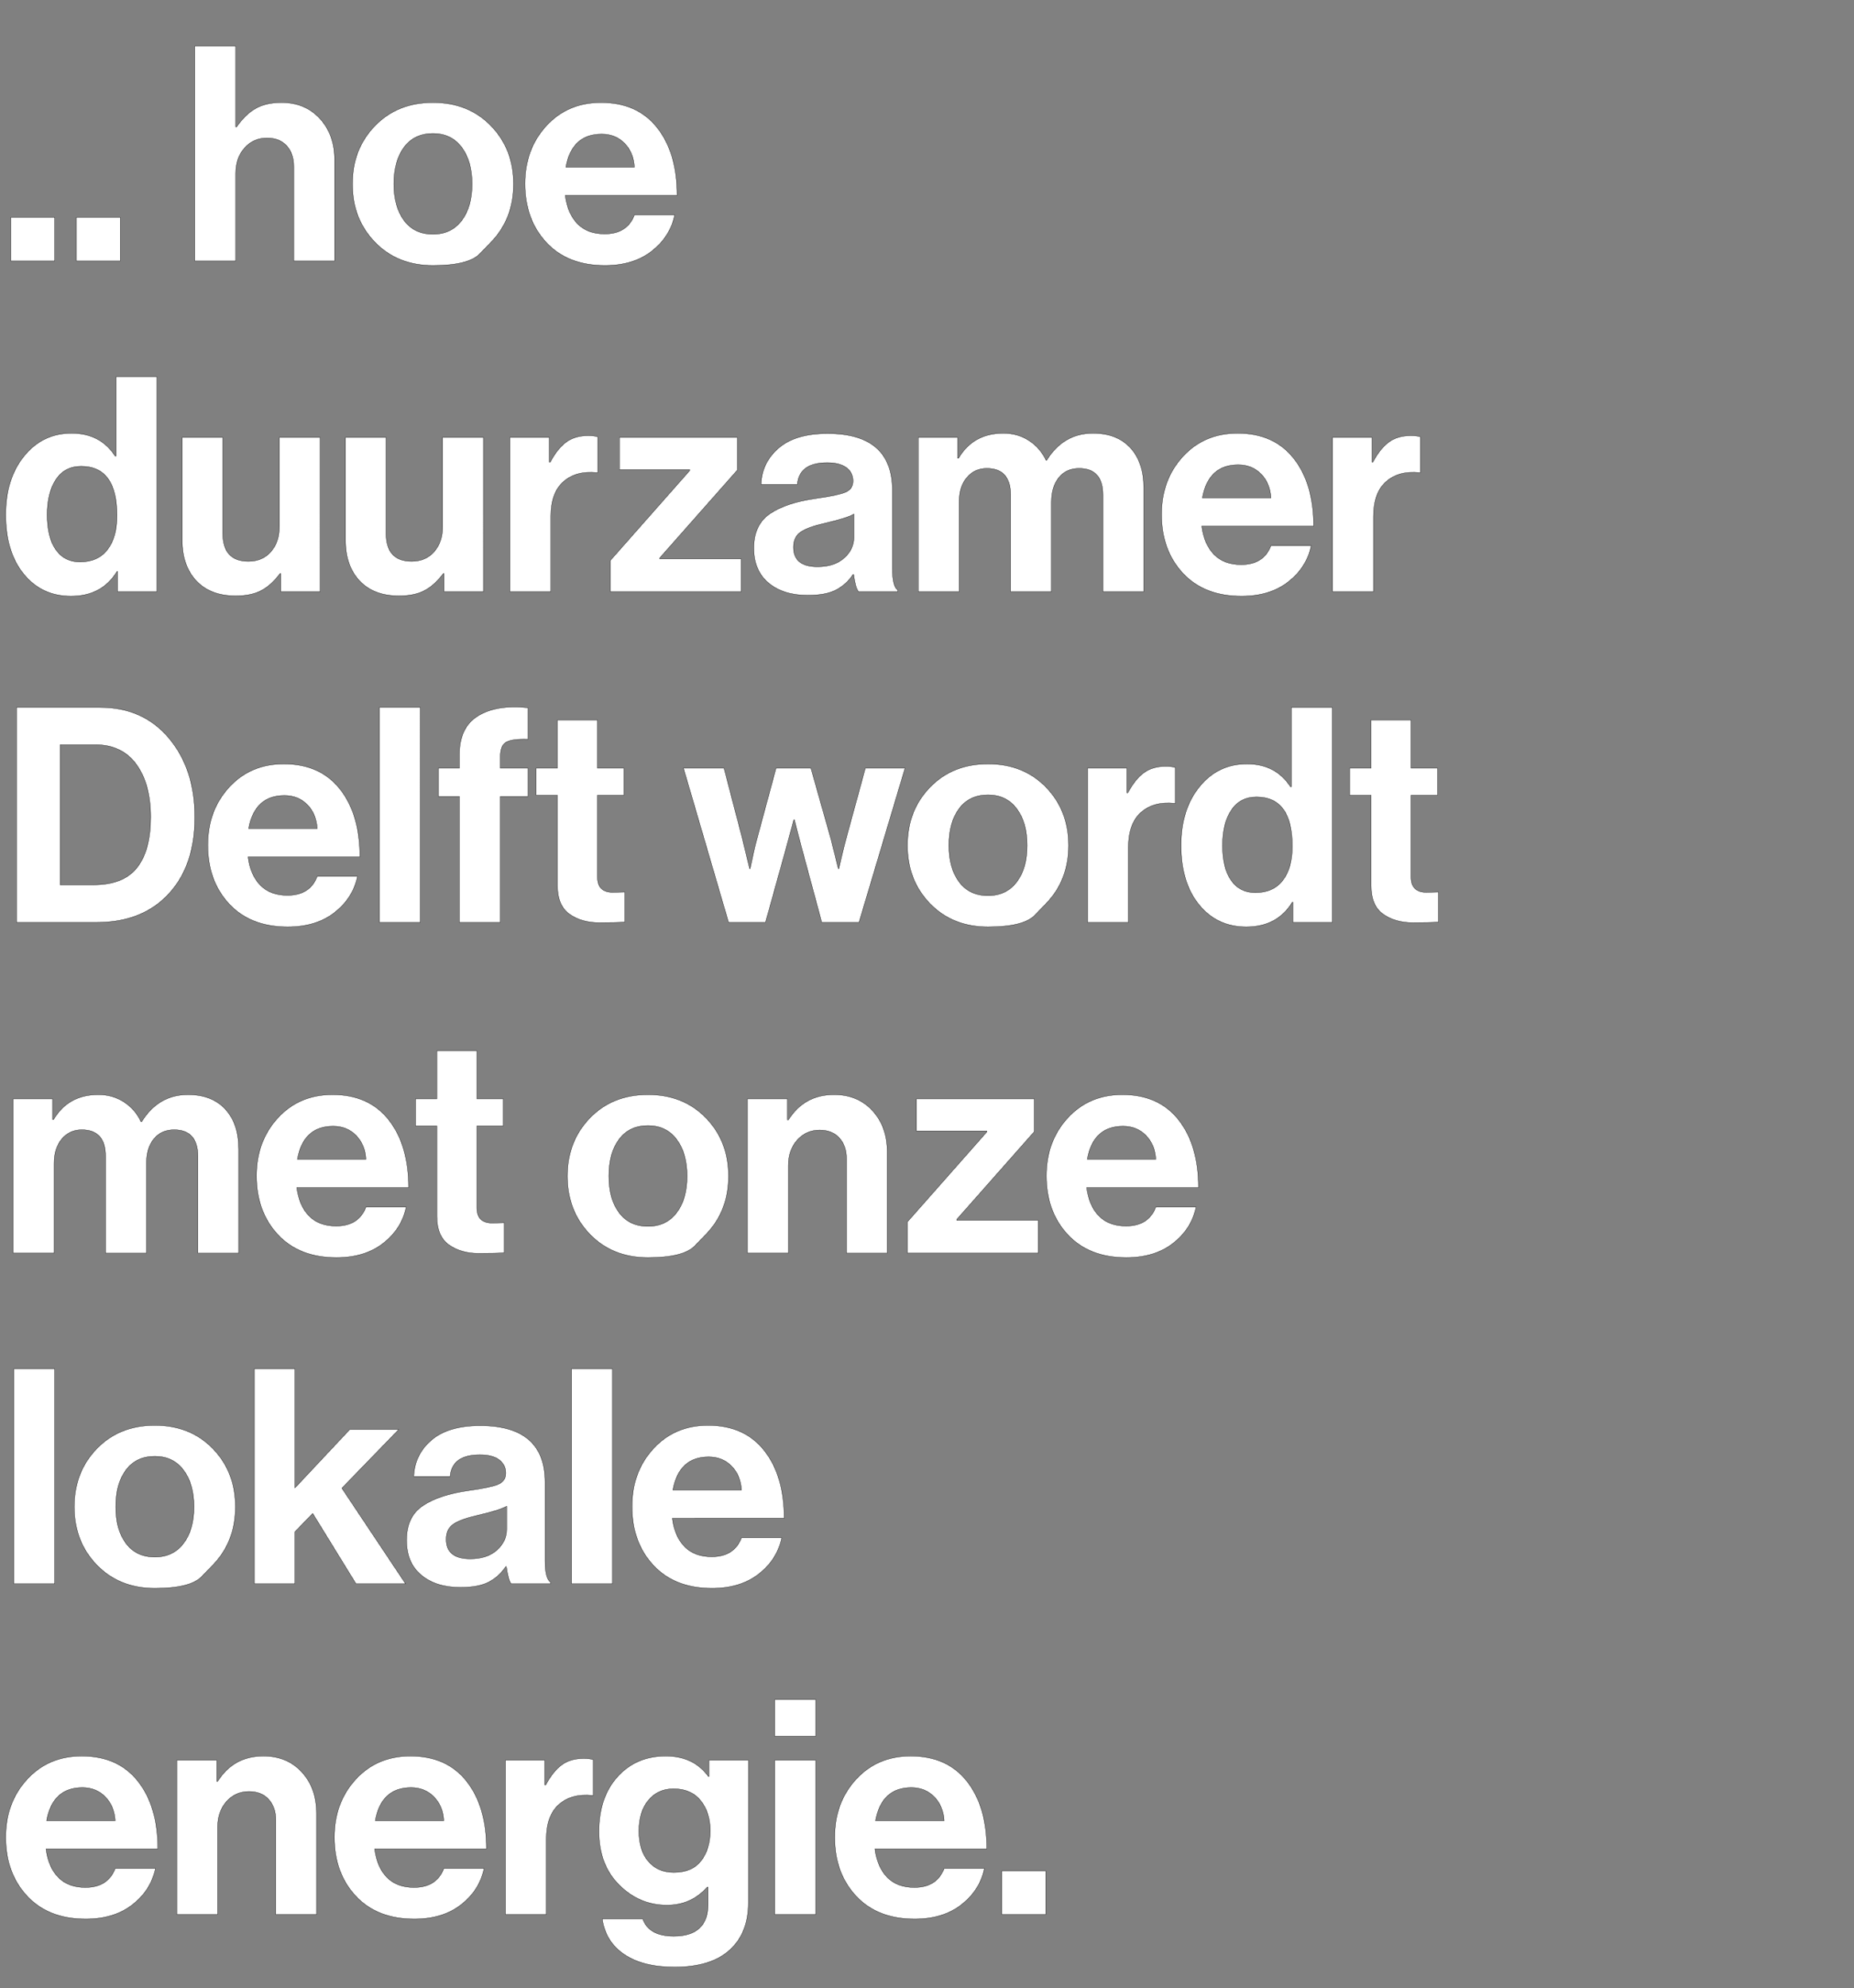
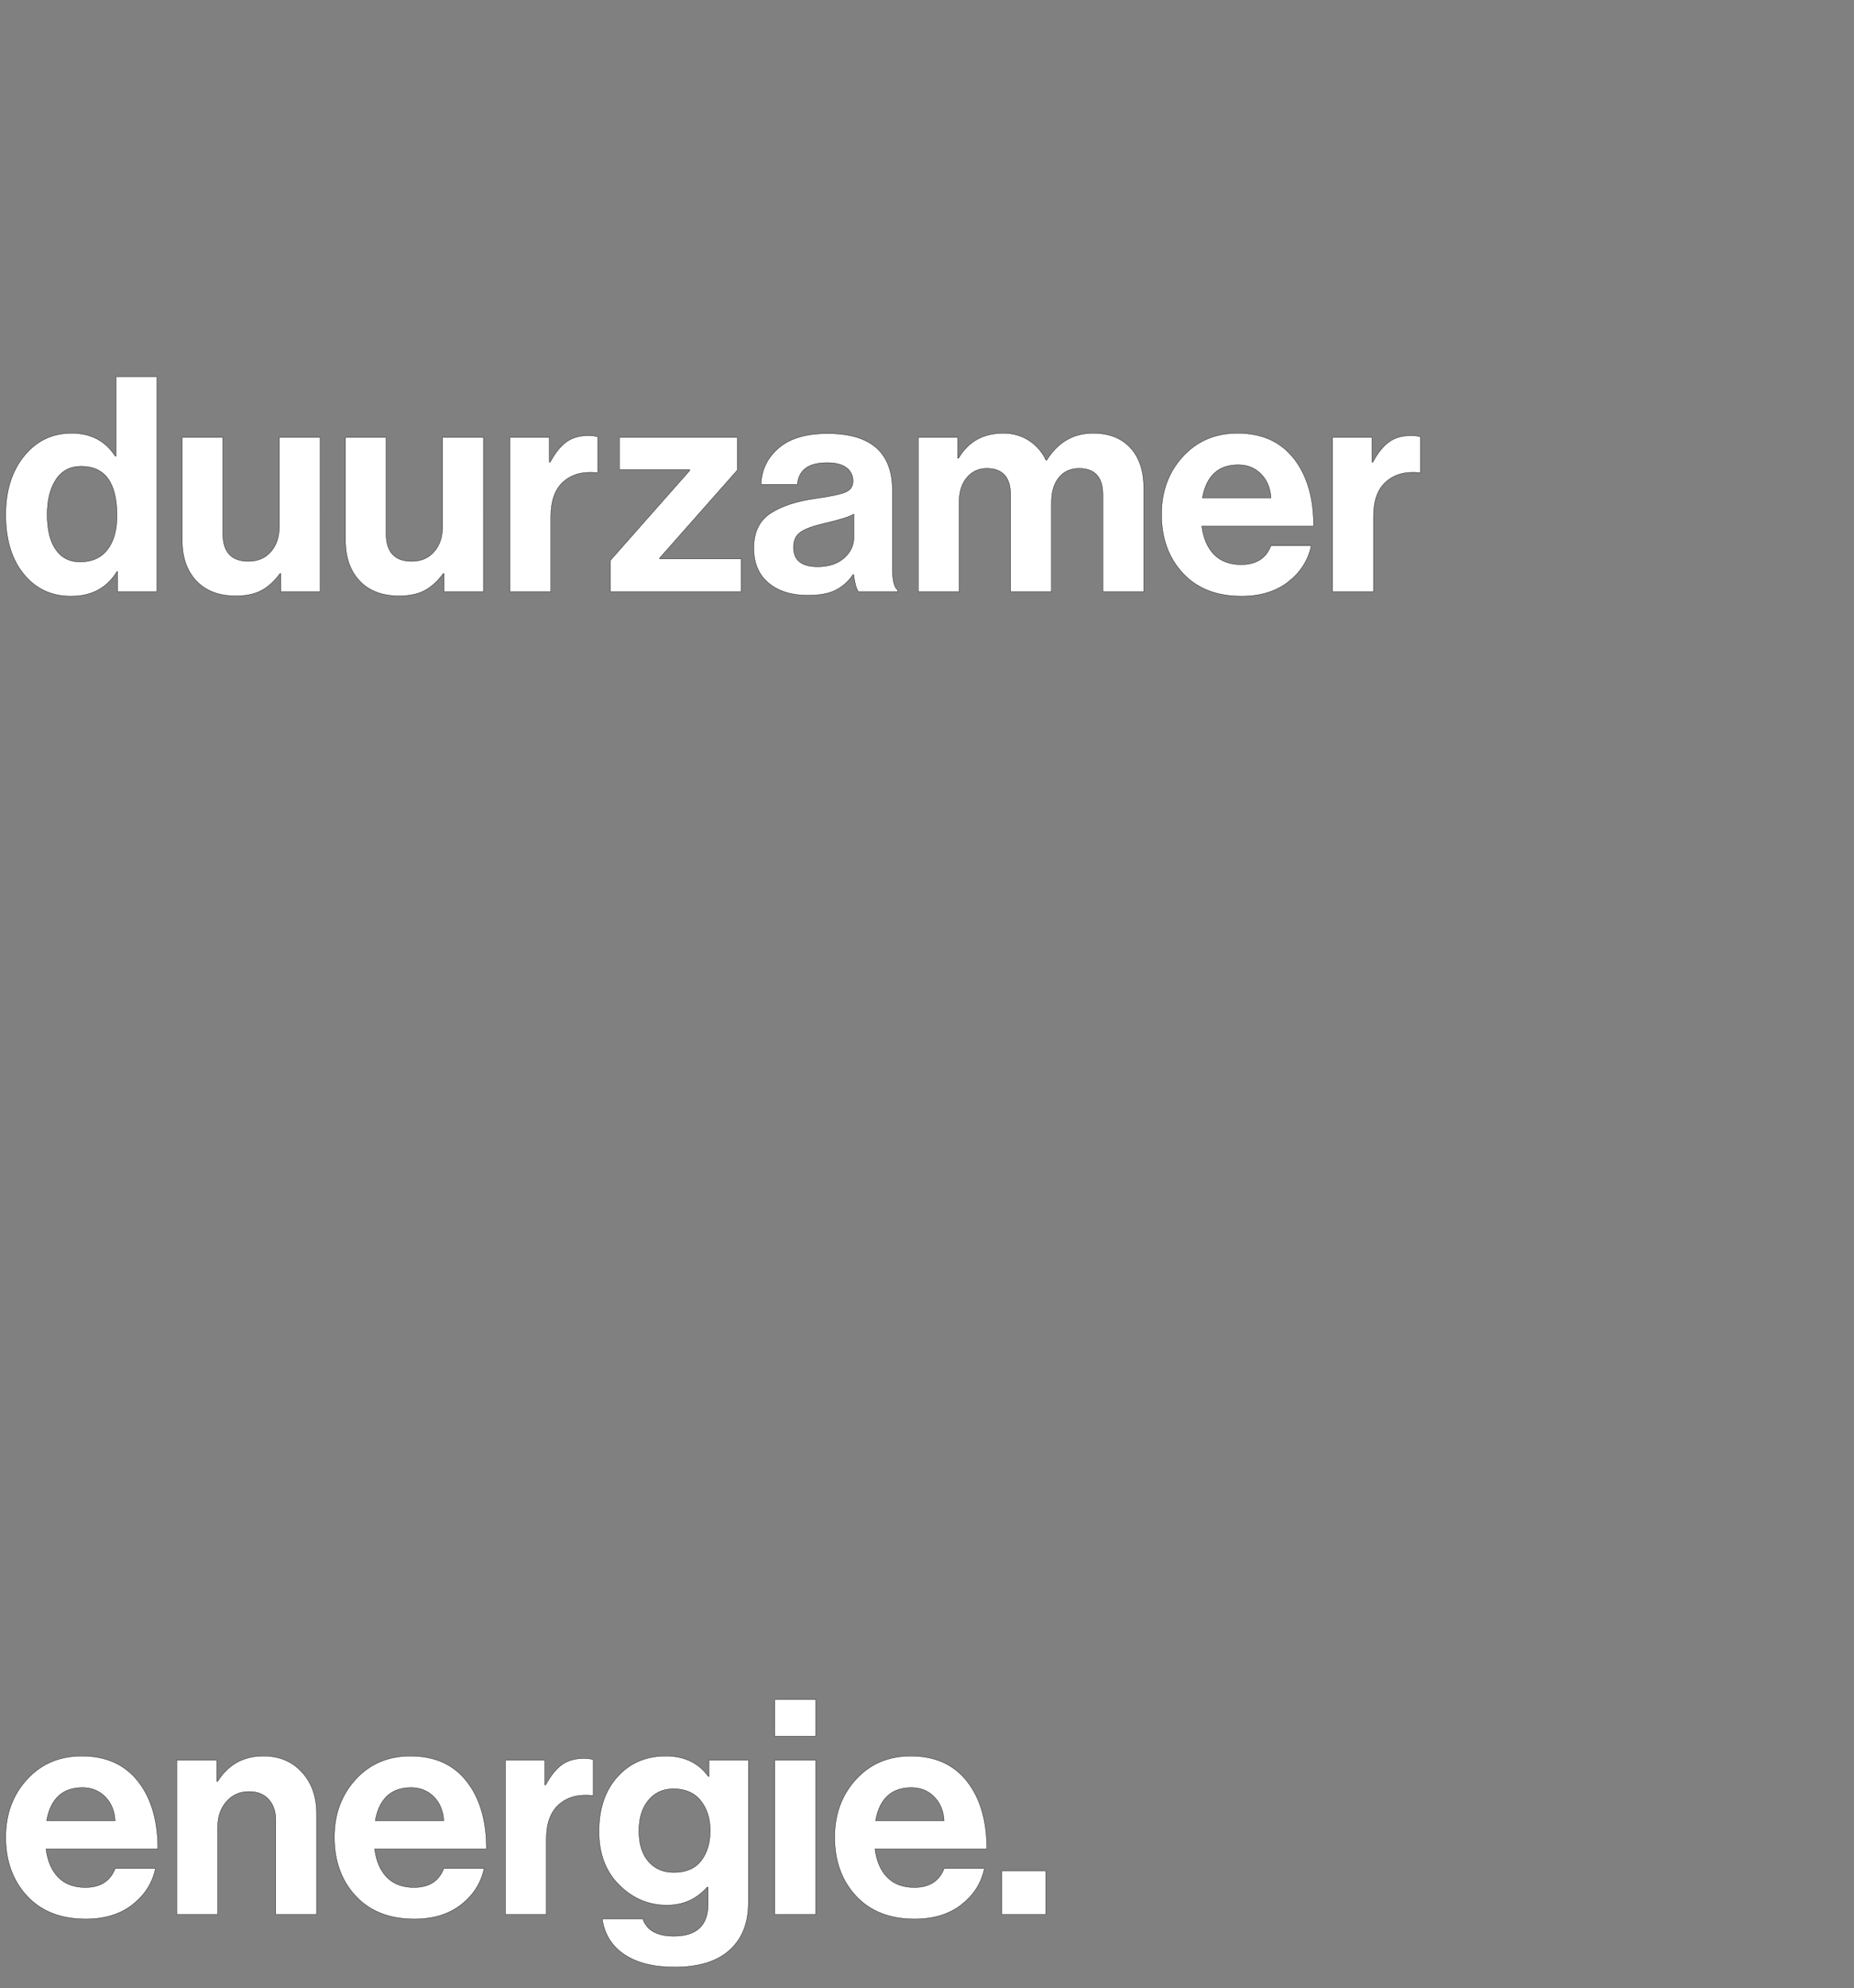
<svg xmlns="http://www.w3.org/2000/svg" width="191.15" height="205" viewBox="0 0 191.15 205">
  <rect x="0" y="0" width="191.15" height="205" fill="#808080" stroke="none" />
  <g fill="#fff" stroke="#000">
-     <path d="M1.116 26.91v-4.495h4.526v4.495zM7.874 26.91v-4.495H12.4v4.495zM24.304 4.745v8.339h.093q.899-1.302 1.969-1.906 1.069-.605 2.65-.605 2.449 0 3.968 1.659 1.519 1.658 1.519 4.293V26.91h-4.216v-9.765q0-1.302-.729-2.108-.728-.806-2.03-.806-1.395 0-2.31 1.023-.914 1.023-.914 2.635v9.021h-4.216V4.745zM50.623 24.973l-1.163 1.2q-1.162 1.202-4.82 1.202-3.658 0-5.983-2.402-2.325-2.403-2.325-5.999 0-3.596 2.325-5.998 2.325-2.403 5.983-2.403 3.658 0 5.983 2.402 2.325 2.403 2.325 5.999 0 3.596-2.325 5.998zm-5.983-.822q1.891 0 2.96-1.41 1.07-1.411 1.07-3.767t-1.07-3.782q-1.069-1.426-2.96-1.426-1.922 0-2.976 1.41-1.054 1.411-1.054 3.798 0 2.356 1.054 3.767 1.054 1.41 2.976 1.41zM62.372 27.375q-3.844 0-6.045-2.372-2.201-2.371-2.201-6.06 0-3.565 2.201-5.968 2.201-2.402 5.642-2.402 3.751 0 5.797 2.604t2.046 6.975H58.28q.248 1.891 1.271 2.93 1.023 1.038 2.79 1.038 2.325 0 3.069-1.953h4.154q-.465 2.232-2.356 3.72-1.891 1.488-4.836 1.488zm-.341-13.547q-3.069 0-3.689 3.41h7.068q-.093-1.519-1.023-2.465-.93-.945-2.356-.945z" stroke-width=".031" />
-   </g>
+     </g>
  <g fill="#fff" stroke="#000">
    <path d="M7.316 61.475q-3.007 0-4.867-2.278-1.86-2.279-1.86-6.123 0-3.72 1.907-6.06 1.906-2.341 4.882-2.341t4.495 2.356h.093v-8.184h4.216V61.01h-4.061v-2.077h-.062q-1.55 2.542-4.743 2.542zm.93-3.534q1.86 0 2.837-1.271.976-1.271.976-3.503 0-5.084-3.689-5.084-1.705 0-2.604 1.364t-.899 3.627q0 2.325.883 3.596.884 1.271 2.496 1.271zM33.015 61.01h-4.061v-1.86h-.093q-.868 1.178-1.907 1.736-1.038.558-2.65.558-2.604 0-4.061-1.55-1.457-1.55-1.457-4.185V45.107h4.185v9.889q0 2.883 2.635 2.883 1.457 0 2.325-.992.868-.992.868-2.604v-9.176h4.216zM49.848 61.01h-4.061v-1.86h-.093q-.868 1.178-1.907 1.736-1.038.558-2.65.558-2.604 0-4.061-1.55-1.457-1.55-1.457-4.185V45.107h4.185v9.889q0 2.883 2.635 2.883 1.457 0 2.325-.992.868-.992.868-2.604v-9.176h4.216zM56.637 45.107v2.542h.093q.744-1.395 1.643-2.061.899-.667 2.263-.667.651 0 .992.124v3.689h-.093q-2.139-.217-3.441.93t-1.302 3.596v7.75h-4.216V45.107zM62.93 61.01v-3.224l8.184-9.269v-.093H63.86v-3.317h12.152v3.379l-7.998 9.052v.093h8.401v3.379zM88.505 61.01q-.31-.403-.496-1.767h-.062q-.682 1.023-1.736 1.581-1.054.558-2.945.558-2.511 0-4.03-1.271-1.519-1.271-1.519-3.596 0-2.418 1.674-3.55 1.674-1.131 4.712-1.565 2.232-.31 3.038-.635.806-.326.806-1.163 0-.868-.682-1.38-.682-.511-1.984-.511-2.883 0-3.069 2.232h-3.751q.093-2.263 1.829-3.751t5.022-1.488q6.696 0 6.696 5.859v8.091q0 1.798.558 2.201v.155zm-4.216-2.573q1.736 0 2.744-.899 1.007-.899 1.007-2.139v-2.387q-.682.403-2.945.93-1.798.403-2.542.914-.744.512-.744 1.566 0 2.015 2.48 2.015zM94.674 61.01V45.107h4.061v2.139h.093q1.519-2.573 4.619-2.573 1.488 0 2.65.76 1.163.759 1.752 2.03h.062q1.736-2.79 4.774-2.79 2.48 0 3.86 1.504 1.379 1.503 1.379 4.138V61.01h-4.216v-9.982q0-2.728-2.449-2.728-1.333 0-2.092.946-.76.945-.76 2.526v9.238h-4.216v-9.982q0-2.728-2.449-2.728-1.271 0-2.061.946-.791.945-.791 2.526v9.238zM127.999 61.475q-3.844 0-6.045-2.371-2.201-2.372-2.201-6.061 0-3.565 2.201-5.967 2.201-2.403 5.642-2.403 3.751 0 5.797 2.604t2.046 6.975h-11.532q.248 1.891 1.271 2.93 1.023 1.038 2.79 1.038 2.325 0 3.069-1.953h4.154q-.465 2.232-2.356 3.72-1.891 1.488-4.836 1.488zm-.341-13.547q-3.069 0-3.689 3.41h7.068q-.093-1.519-1.023-2.464-.93-.946-2.356-.946zM141.453 45.107v2.542h.093q.744-1.395 1.643-2.061.899-.667 2.263-.667.651 0 .992.124v3.689h-.093q-2.139-.217-3.441.93t-1.302 3.596v7.75h-4.216V45.107z" stroke-width=".031" />
  </g>
  <g fill="#fff" stroke="#000">
-     <path d="M1.705 95.11V72.945h8.649q4.402 0 7.068 3.177 2.666 3.178 2.666 8.138 0 5.735-3.534 8.711-2.573 2.139-6.572 2.139zM6.2 91.235h3.472q3.069 0 4.464-1.782 1.395-1.783 1.395-5.193 0-3.41-1.472-5.44-1.473-2.031-4.263-2.031H6.2zM29.667 95.575q-3.844 0-6.045-2.372-2.201-2.371-2.201-6.06 0-3.565 2.201-5.968 2.201-2.402 5.642-2.402 3.751 0 5.797 2.604t2.046 6.975H25.575q.248 1.891 1.271 2.93 1.023 1.038 2.79 1.038 2.325 0 3.069-1.953h4.154q-.465 2.232-2.356 3.72-1.891 1.488-4.836 1.488zm-.341-13.547q-3.069 0-3.689 3.41h7.068q-.093-1.519-1.023-2.465-.93-.945-2.356-.945zM39.122 95.11V72.945h4.216V95.11zM45.198 82.121v-2.914h2.17v-1.426q0-2.79 1.922-3.968t5.146-.837v3.255q-1.581-.062-2.217.279-.635.341-.635 1.519v1.178h2.852v2.914h-2.852V95.11h-4.216V82.121zM55.273 81.997v-2.79h2.201v-4.96h4.123v4.96h2.728v2.79h-2.728v8.432q0 1.581 1.581 1.581l1.24-.031v3.1q-.961.062-2.635.062-1.829 0-3.069-.884-1.24-.883-1.24-2.929v-9.331zM75.113 95.11l-4.65-15.903h4.185l1.922 7.378.713 2.976h.062q.341-1.705.682-3.007l1.984-7.347h3.596l2.077 7.347.744 3.007h.062q.372-1.674.713-2.976l2.015-7.378h4.092L88.567 95.11h-3.844l-2.108-7.812-.713-2.759h-.062q-.403 1.488-.744 2.759l-2.17 7.812zM107.849 93.172l-1.163 1.202q-1.162 1.201-4.82 1.201-3.658 0-5.983-2.402-2.325-2.403-2.325-5.999 0-3.596 2.325-5.998 2.325-2.403 5.983-2.403 3.658 0 5.983 2.402 2.325 2.403 2.325 5.999 0 3.596-2.325 5.998zm-5.983-.821q1.891 0 2.96-1.41 1.07-1.411 1.07-3.767t-1.07-3.782q-1.069-1.426-2.96-1.426-1.922 0-2.976 1.41-1.054 1.411-1.054 3.798 0 2.356 1.054 3.767 1.054 1.41 2.976 1.41zM116.188 79.207v2.542h.093q.744-1.395 1.643-2.062.899-.666 2.263-.666.651 0 .992.124v3.689h-.093q-2.139-.217-3.441.93t-1.302 3.596v7.75h-4.216V79.207zM128.495 95.575q-3.007 0-4.867-2.279-1.86-2.278-1.86-6.122 0-3.72 1.906-6.06 1.907-2.341 4.883-2.341t4.495 2.356h.093v-8.184h4.216V95.11H133.3v-2.077h-.062q-1.55 2.542-4.743 2.542zm.93-3.534q1.86 0 2.836-1.271.977-1.271.977-3.503 0-5.084-3.689-5.084-1.705 0-2.604 1.364t-.899 3.627q0 2.325.883 3.596.884 1.271 2.496 1.271zM139.159 81.997v-2.79h2.201v-4.96h4.123v4.96h2.728v2.79h-2.728v8.432q0 1.581 1.581 1.581l1.24-.031v3.1q-.961.062-2.635.062-1.829 0-3.069-.884-1.24-.883-1.24-2.929v-9.331z" stroke-width=".031" />
-   </g>
+     </g>
  <g fill="#fff" stroke="#000">
-     <path d="M1.364 129.21v-15.903h4.061v2.139h.093q1.519-2.573 4.619-2.573 1.488 0 2.65.76 1.163.759 1.752 2.03h.062q1.736-2.79 4.774-2.79 2.48 0 3.86 1.504 1.379 1.503 1.379 4.138v10.695h-4.216v-9.982q0-2.728-2.449-2.728-1.333 0-2.093.946-.759.945-.759 2.526v9.238h-4.216v-9.982q0-2.728-2.449-2.728-1.271 0-2.062.946-.79.945-.79 2.526v9.238zM34.689 129.675q-3.844 0-6.045-2.372-2.201-2.371-2.201-6.06 0-3.565 2.201-5.967 2.201-2.403 5.642-2.403 3.751 0 5.797 2.604t2.046 6.975H30.597q.248 1.891 1.271 2.93 1.023 1.038 2.79 1.038 2.325 0 3.069-1.953h4.154q-.465 2.232-2.356 3.72-1.891 1.488-4.836 1.488zm-.341-13.547q-3.069 0-3.689 3.41h7.068q-.093-1.519-1.023-2.464-.93-.946-2.356-.946zM42.842 116.097v-2.79h2.201v-4.96h4.123v4.96h2.728v2.79h-2.728v8.432q0 1.581 1.581 1.581l1.24-.031v3.1q-.961.062-2.635.062-1.829 0-3.069-.883-1.24-.884-1.24-2.93v-9.331zM72.788 127.273l-1.163 1.2q-1.162 1.202-4.82 1.202-3.658 0-5.983-2.403-2.325-2.402-2.325-5.998t2.325-5.999q2.325-2.402 5.983-2.402 3.658 0 5.983 2.402 2.325 2.403 2.325 5.999 0 3.596-2.325 5.998zm-5.983-.822q1.891 0 2.96-1.41 1.07-1.411 1.07-3.767t-1.07-3.782q-1.069-1.426-2.96-1.426-1.922 0-2.976 1.41-1.054 1.411-1.054 3.798 0 2.356 1.054 3.767 1.054 1.41 2.976 1.41zM81.189 113.307v2.17h.093q1.643-2.604 4.712-2.604 2.449 0 3.968 1.659 1.519 1.658 1.519 4.293v10.385h-4.216v-9.765q0-1.302-.728-2.108-.729-.806-2.031-.806-1.395 0-2.31 1.023-.914 1.023-.914 2.635v9.021h-4.216v-15.903zM93.558 129.21v-3.224l8.184-9.269v-.093h-7.254v-3.317h12.152v3.379l-7.998 9.052v.093h8.401v3.379zM116.126 129.675q-3.844 0-6.045-2.372-2.201-2.371-2.201-6.06 0-3.565 2.201-5.967 2.201-2.403 5.642-2.403 3.751 0 5.797 2.604t2.046 6.975h-11.532q.248 1.891 1.271 2.93 1.023 1.038 2.79 1.038 2.325 0 3.069-1.953h4.154q-.465 2.232-2.356 3.72-1.891 1.488-4.836 1.488zm-.341-13.547q-3.069 0-3.689 3.41h7.068q-.093-1.519-1.023-2.464-.93-.946-2.356-.946z" stroke-width=".031" />
-   </g>
+     </g>
  <g fill="#fff" stroke="#000">
-     <path d="M1.426 163.31v-22.165h4.216v22.165zM21.948 161.373l-1.163 1.2q-1.162 1.202-4.82 1.202-3.658 0-5.983-2.403-2.325-2.402-2.325-5.998t2.325-5.999q2.325-2.402 5.983-2.402 3.658 0 5.983 2.402 2.325 2.403 2.325 5.999 0 3.596-2.325 5.998zm-5.983-.822q1.891 0 2.96-1.41 1.07-1.411 1.07-3.767t-1.07-3.782q-1.069-1.426-2.96-1.426-1.922 0-2.976 1.41-1.054 1.411-1.054 3.798 0 2.356 1.054 3.767 1.054 1.41 2.976 1.41zM36.704 163.31l-4.464-7.254-1.829 1.891v5.363h-4.185v-22.165h4.185v12.276l5.642-6.014h5.053l-5.859 6.045 6.572 9.858zM52.7 163.31q-.31-.403-.496-1.767h-.062q-.682 1.023-1.736 1.581-1.054.558-2.945.558-2.511 0-4.03-1.271-1.519-1.271-1.519-3.596 0-2.418 1.674-3.55 1.674-1.131 4.712-1.565 2.232-.31 3.038-.635.806-.326.806-1.163 0-.868-.682-1.38-.682-.511-1.984-.511-2.883 0-3.069 2.232h-3.751q.093-2.263 1.829-3.751t5.022-1.488q6.696 0 6.696 5.859v8.091q0 1.798.558 2.201v.155zm-4.216-2.573q1.736 0 2.744-.899 1.007-.899 1.007-2.139v-2.387q-.682.403-2.945.93-1.798.403-2.542.914-.744.512-.744 1.566 0 2.015 2.48 2.015zM58.931 163.31v-22.165h4.216v22.165zM73.408 163.775q-3.844 0-6.045-2.372-2.201-2.371-2.201-6.06 0-3.565 2.201-5.967 2.201-2.403 5.642-2.403 3.751 0 5.797 2.604t2.046 6.975H69.316q.248 1.891 1.271 2.93 1.023 1.038 2.79 1.038 2.325 0 3.069-1.953H80.6q-.465 2.232-2.356 3.72-1.891 1.488-4.836 1.488zm-.341-13.547q-3.069 0-3.689 3.41h7.068q-.093-1.519-1.023-2.465-.93-.945-2.356-.945z" stroke-width=".031" />
-   </g>
+     </g>
  <g fill="#fff" stroke="#000">
    <path d="M8.835 197.875q-3.844 0-6.045-2.372-2.201-2.371-2.201-6.06 0-3.565 2.201-5.968 2.201-2.402 5.642-2.402 3.751 0 5.797 2.604t2.046 6.975H4.743q.248 1.891 1.271 2.93 1.023 1.038 2.79 1.038 2.325 0 3.069-1.953h4.154q-.465 2.232-2.356 3.72-1.891 1.488-4.836 1.488zm-.341-13.547q-3.069 0-3.689 3.41h7.068q-.093-1.519-1.023-2.465-.93-.945-2.356-.945zM22.351 181.507v2.17h.093q1.643-2.604 4.712-2.604 2.449 0 3.968 1.658 1.519 1.659 1.519 4.294v10.385h-4.216v-9.765q0-1.302-.729-2.108-.728-.806-2.03-.806-1.395 0-2.31 1.023-.914 1.023-.914 2.635v9.021h-4.216v-15.903zM42.718 197.875q-3.844 0-6.045-2.372-2.201-2.371-2.201-6.06 0-3.565 2.201-5.968 2.201-2.402 5.642-2.402 3.751 0 5.797 2.604t2.046 6.975H38.626q.248 1.891 1.271 2.93 1.023 1.038 2.79 1.038 2.325 0 3.069-1.953h4.154q-.465 2.232-2.356 3.72-1.891 1.488-4.836 1.488zm-.341-13.547q-3.069 0-3.689 3.41h7.068q-.093-1.519-1.023-2.465-.93-.945-2.356-.945zM56.172 181.507v2.542h.093q.744-1.395 1.643-2.062.899-.666 2.263-.666.651 0 .992.124v3.689h-.093q-2.139-.217-3.441.93t-1.302 3.596v7.75h-4.216v-15.903zM69.533 202.835q-3.224 0-5.162-1.302-1.937-1.302-2.278-3.658h4.185q.62 1.767 3.193 1.767 3.534 0 3.534-3.317v-1.736h-.093q-1.643 1.86-4.154 1.86-2.821 0-4.913-2.077-2.093-2.077-2.093-5.518 0-3.534 1.922-5.657 1.922-2.124 4.96-2.124 2.883 0 4.402 2.108h.062v-1.674h4.061v14.694q0 3.1-1.891 4.836-1.922 1.798-5.735 1.798zm-.062-9.765q1.891 0 2.821-1.209.93-1.209.93-3.1 0-1.86-.976-3.084-.977-1.225-2.806-1.225-1.612 0-2.588 1.178-.977 1.178-.977 3.162 0 2.015.977 3.147.976 1.131 2.619 1.131zM79.887 197.41v-15.903h4.216v15.903zm0-18.383v-3.782h4.216v3.782zM94.302 197.875q-3.844 0-6.045-2.372-2.201-2.371-2.201-6.06 0-3.565 2.201-5.968 2.201-2.402 5.642-2.402 3.751 0 5.797 2.604t2.046 6.975H90.21q.248 1.891 1.271 2.93 1.023 1.038 2.79 1.038 2.325 0 3.069-1.953h4.154q-.465 2.232-2.356 3.72-1.891 1.488-4.836 1.488zm-.341-13.547q-3.069 0-3.689 3.41h7.068q-.093-1.519-1.023-2.465-.93-.945-2.356-.945zM103.292 197.41v-4.495h4.526v4.495z" stroke-width=".031" />
  </g>
</svg>